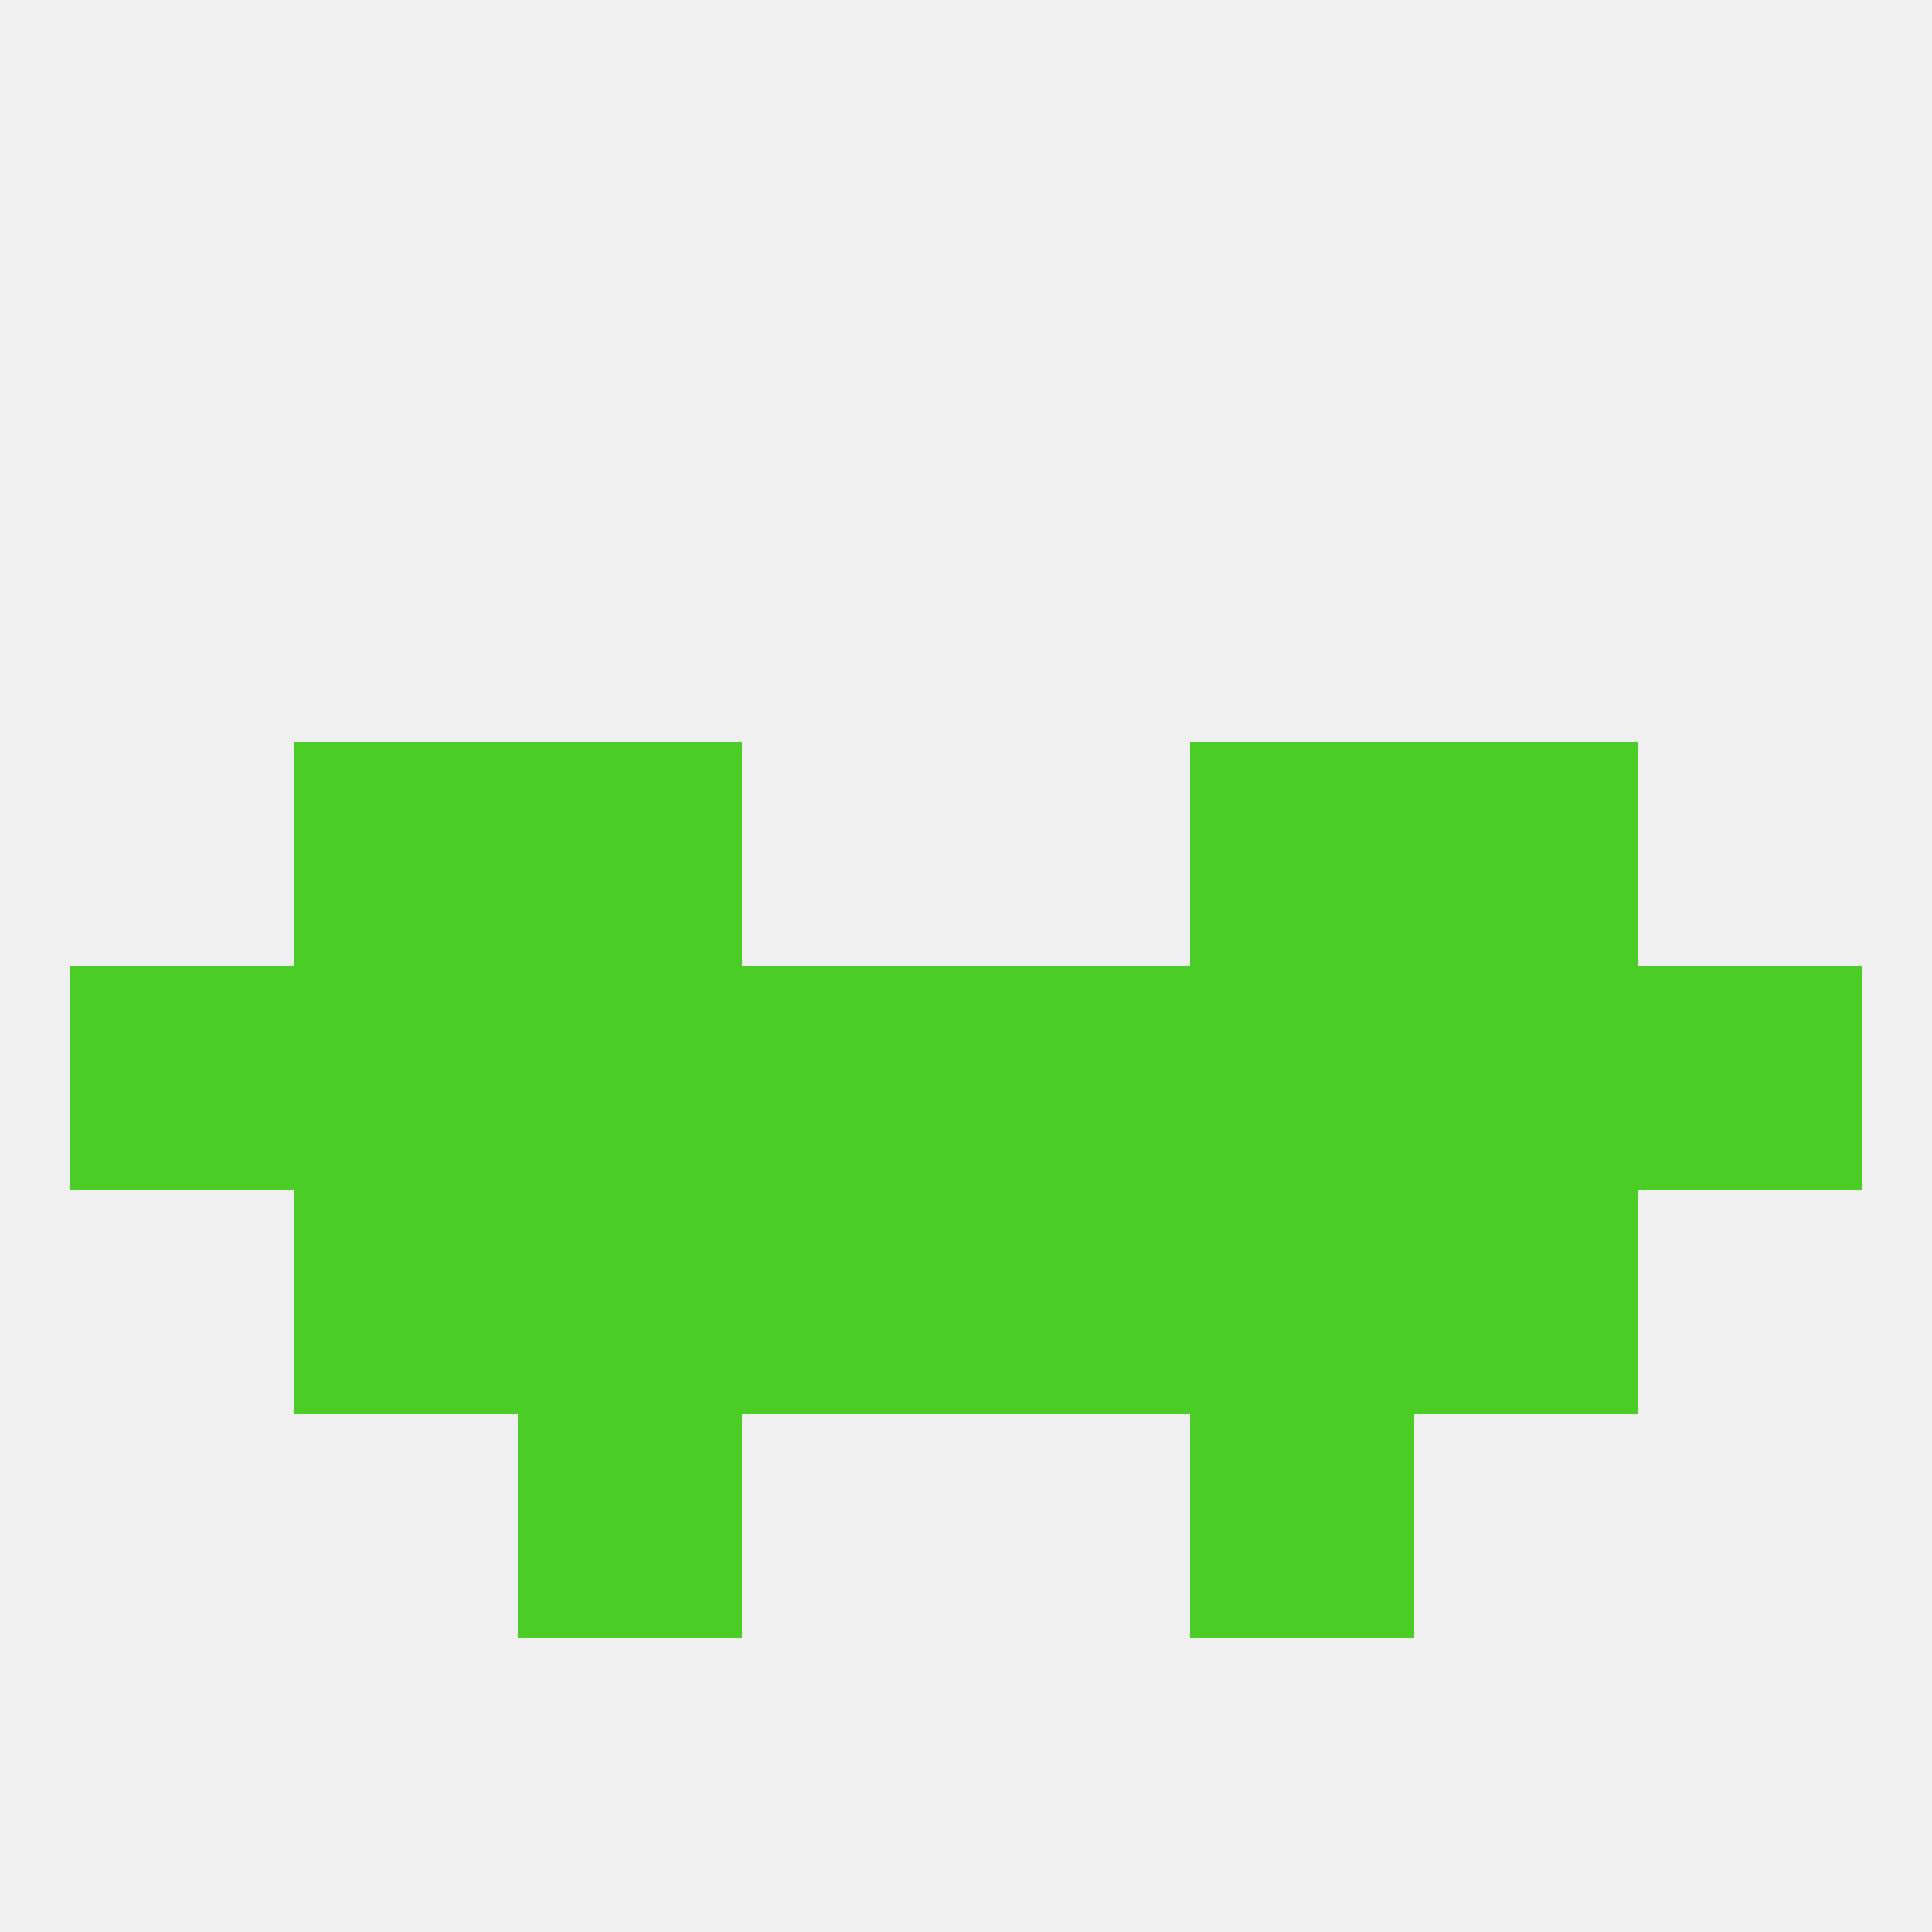
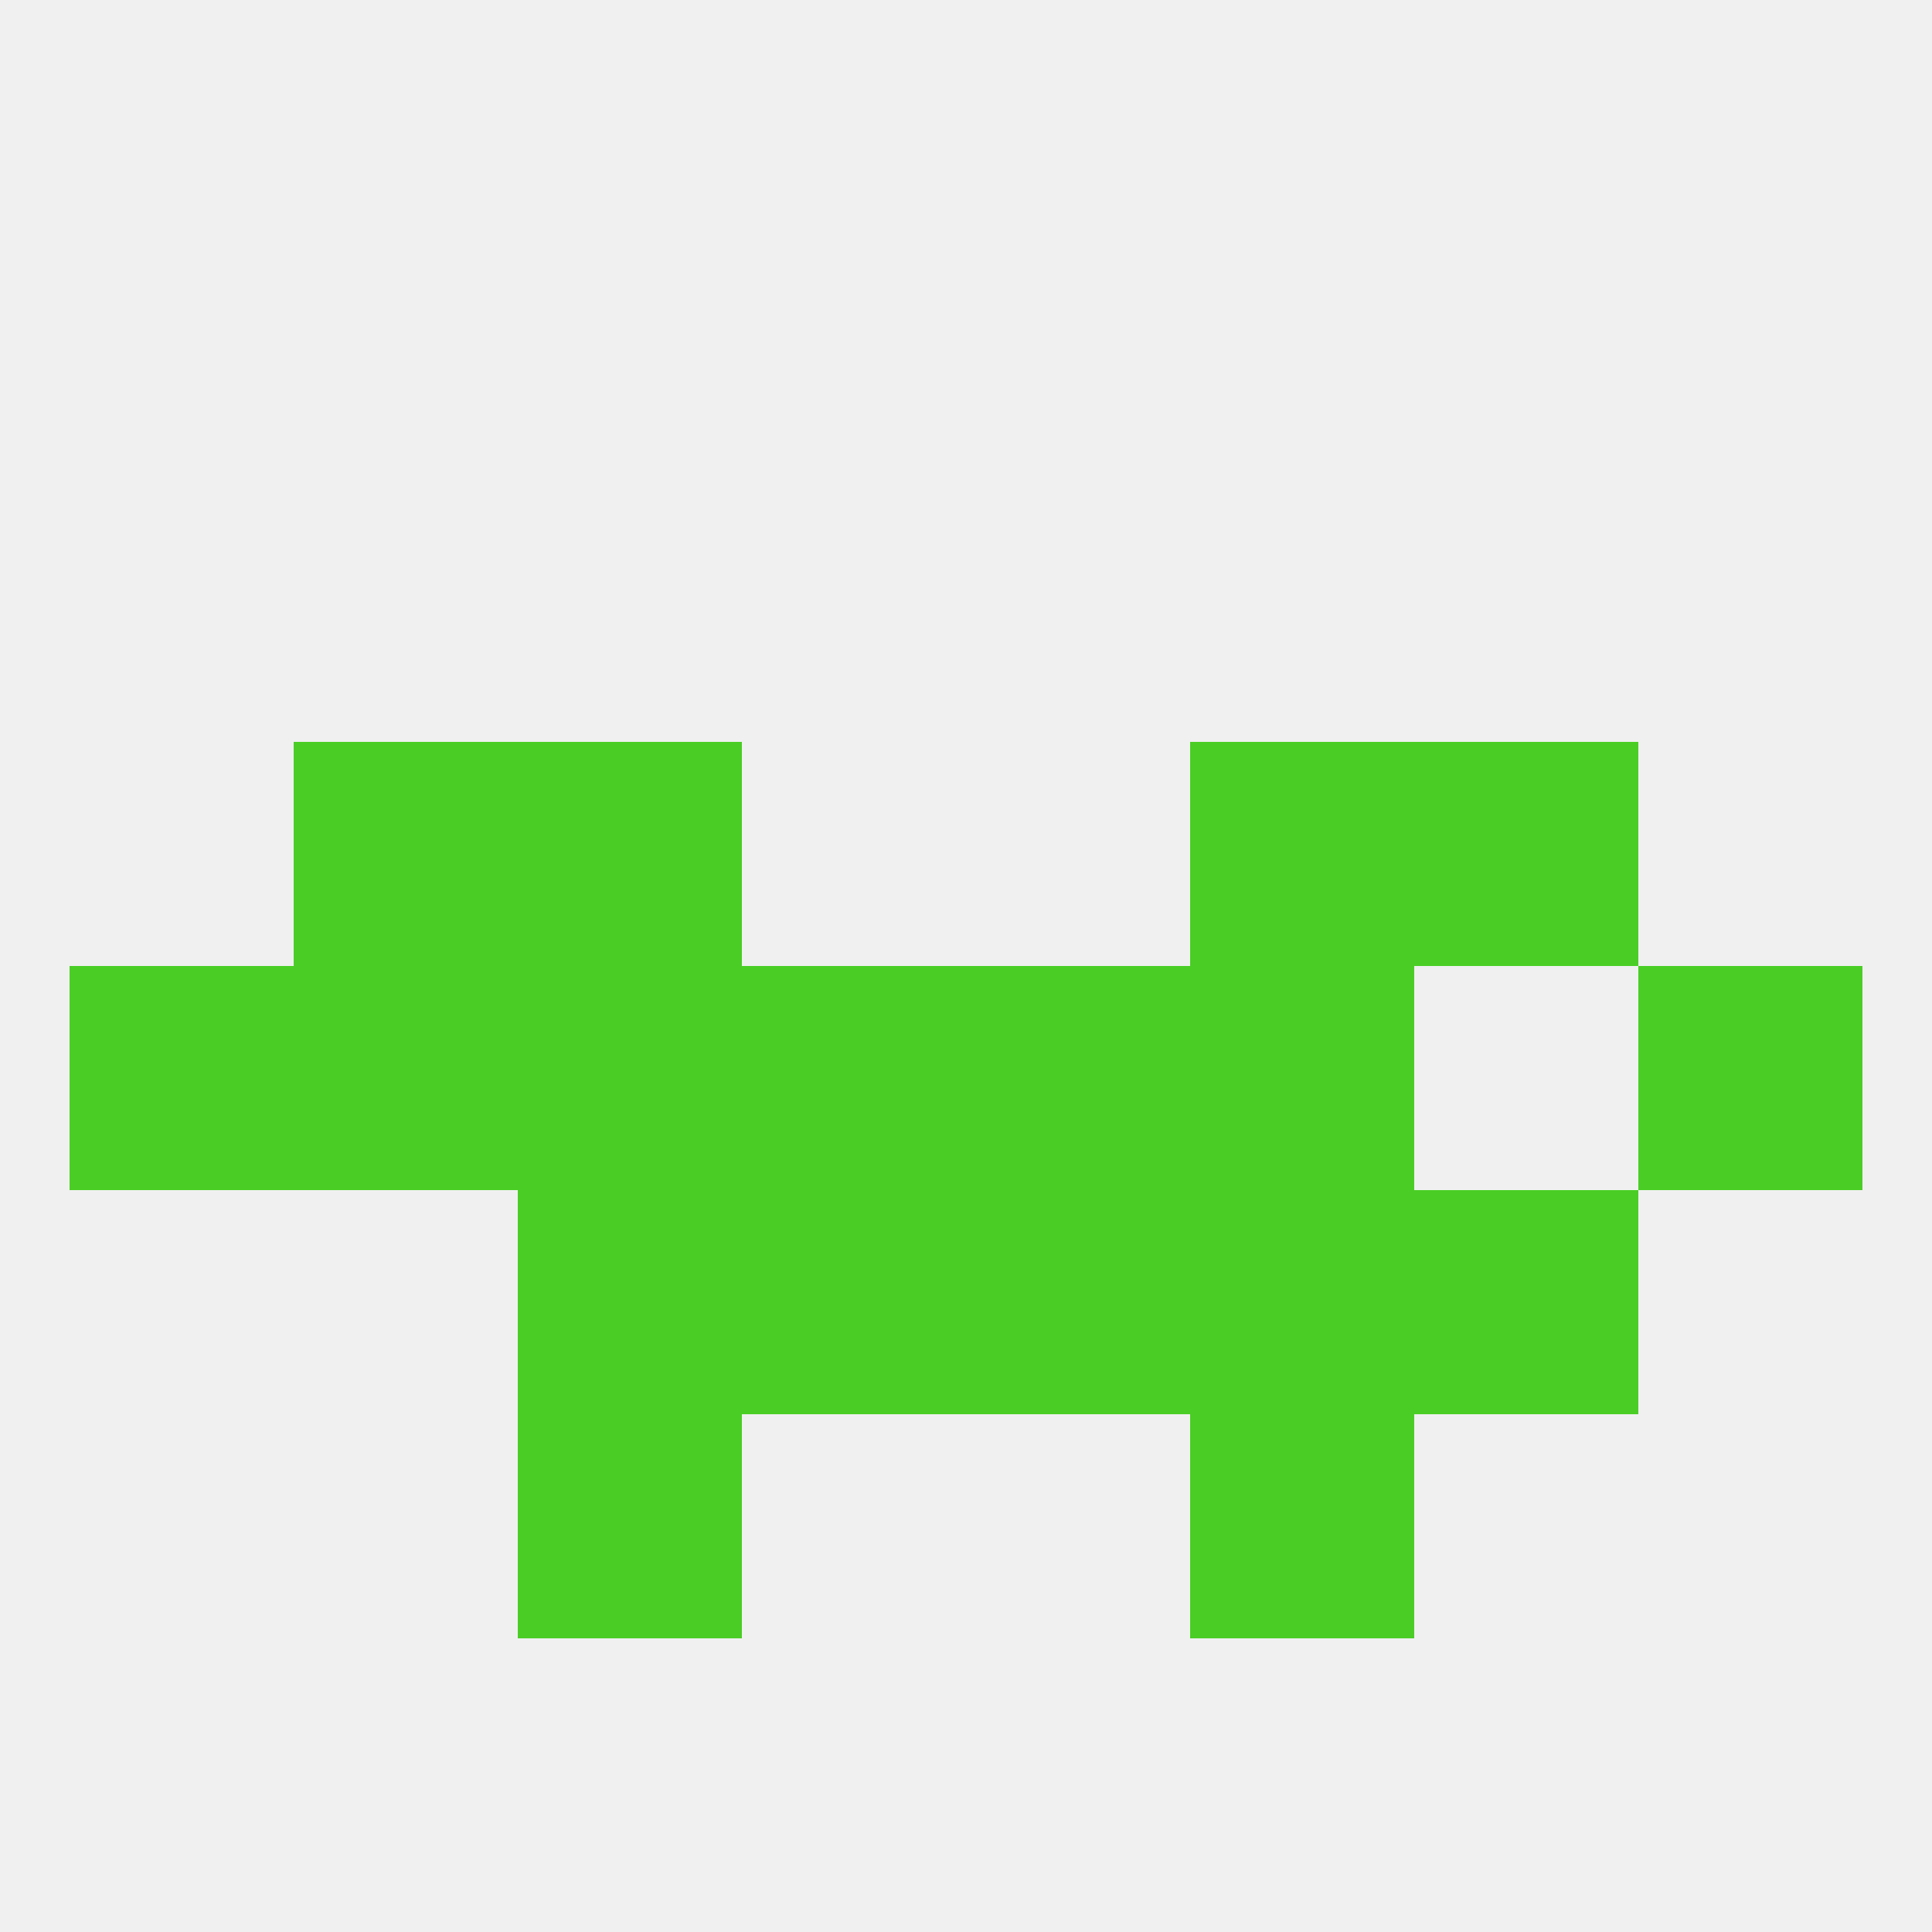
<svg xmlns="http://www.w3.org/2000/svg" version="1.1" baseprofile="full" width="250" height="250" viewBox="0 0 250 250">
  <rect width="100%" height="100%" fill="rgba(240,240,240,255)" />
  <rect x="9" y="125" width="29" height="29" fill="rgba(74,206,37,255)" />
-   <rect x="183" y="125" width="29" height="29" fill="rgba(74,206,37,255)" />
  <rect x="67" y="125" width="29" height="29" fill="rgba(74,206,37,255)" />
  <rect x="154" y="125" width="29" height="29" fill="rgba(74,206,37,255)" />
  <rect x="96" y="125" width="29" height="29" fill="rgba(74,206,37,255)" />
  <rect x="212" y="125" width="29" height="29" fill="rgba(74,206,37,255)" />
  <rect x="38" y="125" width="29" height="29" fill="rgba(74,206,37,255)" />
  <rect x="125" y="125" width="29" height="29" fill="rgba(74,206,37,255)" />
  <rect x="38" y="96" width="29" height="29" fill="rgba(74,206,37,255)" />
  <rect x="183" y="96" width="29" height="29" fill="rgba(74,206,37,255)" />
  <rect x="67" y="96" width="29" height="29" fill="rgba(74,206,37,255)" />
  <rect x="154" y="96" width="29" height="29" fill="rgba(74,206,37,255)" />
-   <rect x="38" y="154" width="29" height="29" fill="rgba(74,206,37,255)" />
  <rect x="183" y="154" width="29" height="29" fill="rgba(74,206,37,255)" />
  <rect x="67" y="154" width="29" height="29" fill="rgba(74,206,37,255)" />
  <rect x="154" y="154" width="29" height="29" fill="rgba(74,206,37,255)" />
  <rect x="96" y="154" width="29" height="29" fill="rgba(74,206,37,255)" />
  <rect x="125" y="154" width="29" height="29" fill="rgba(74,206,37,255)" />
  <rect x="67" y="183" width="29" height="29" fill="rgba(74,206,37,255)" />
  <rect x="154" y="183" width="29" height="29" fill="rgba(74,206,37,255)" />
</svg>